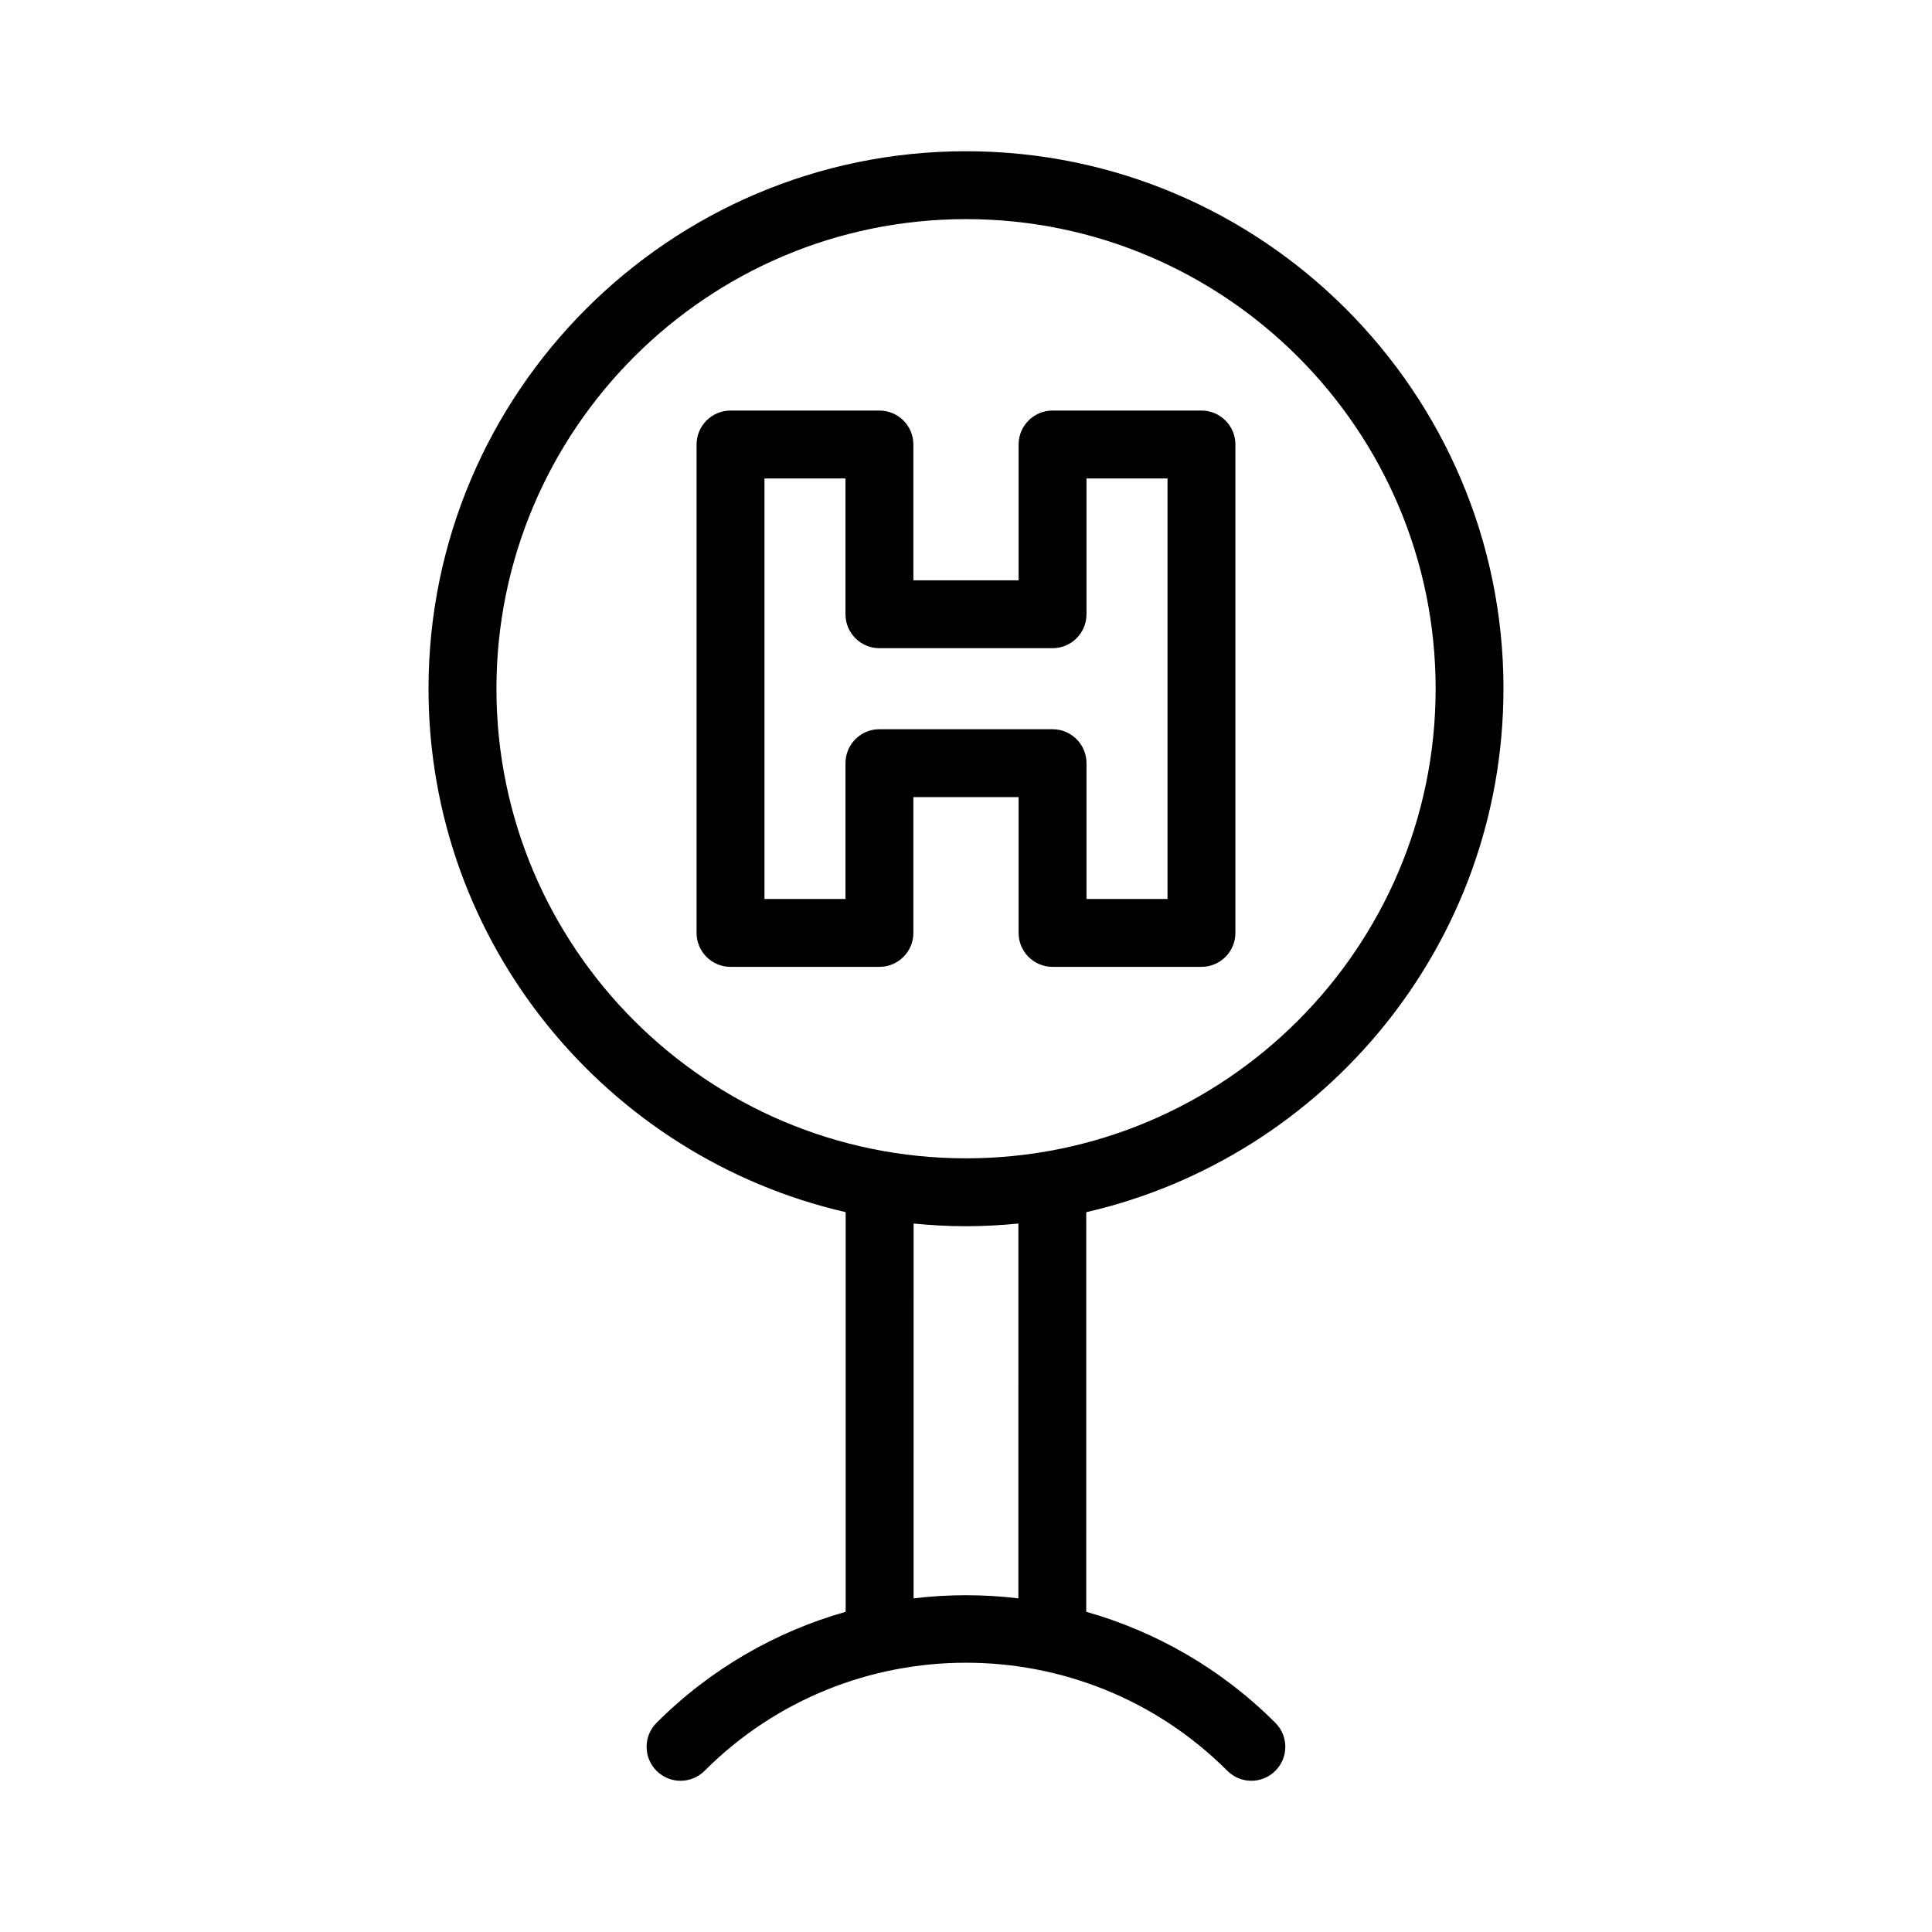
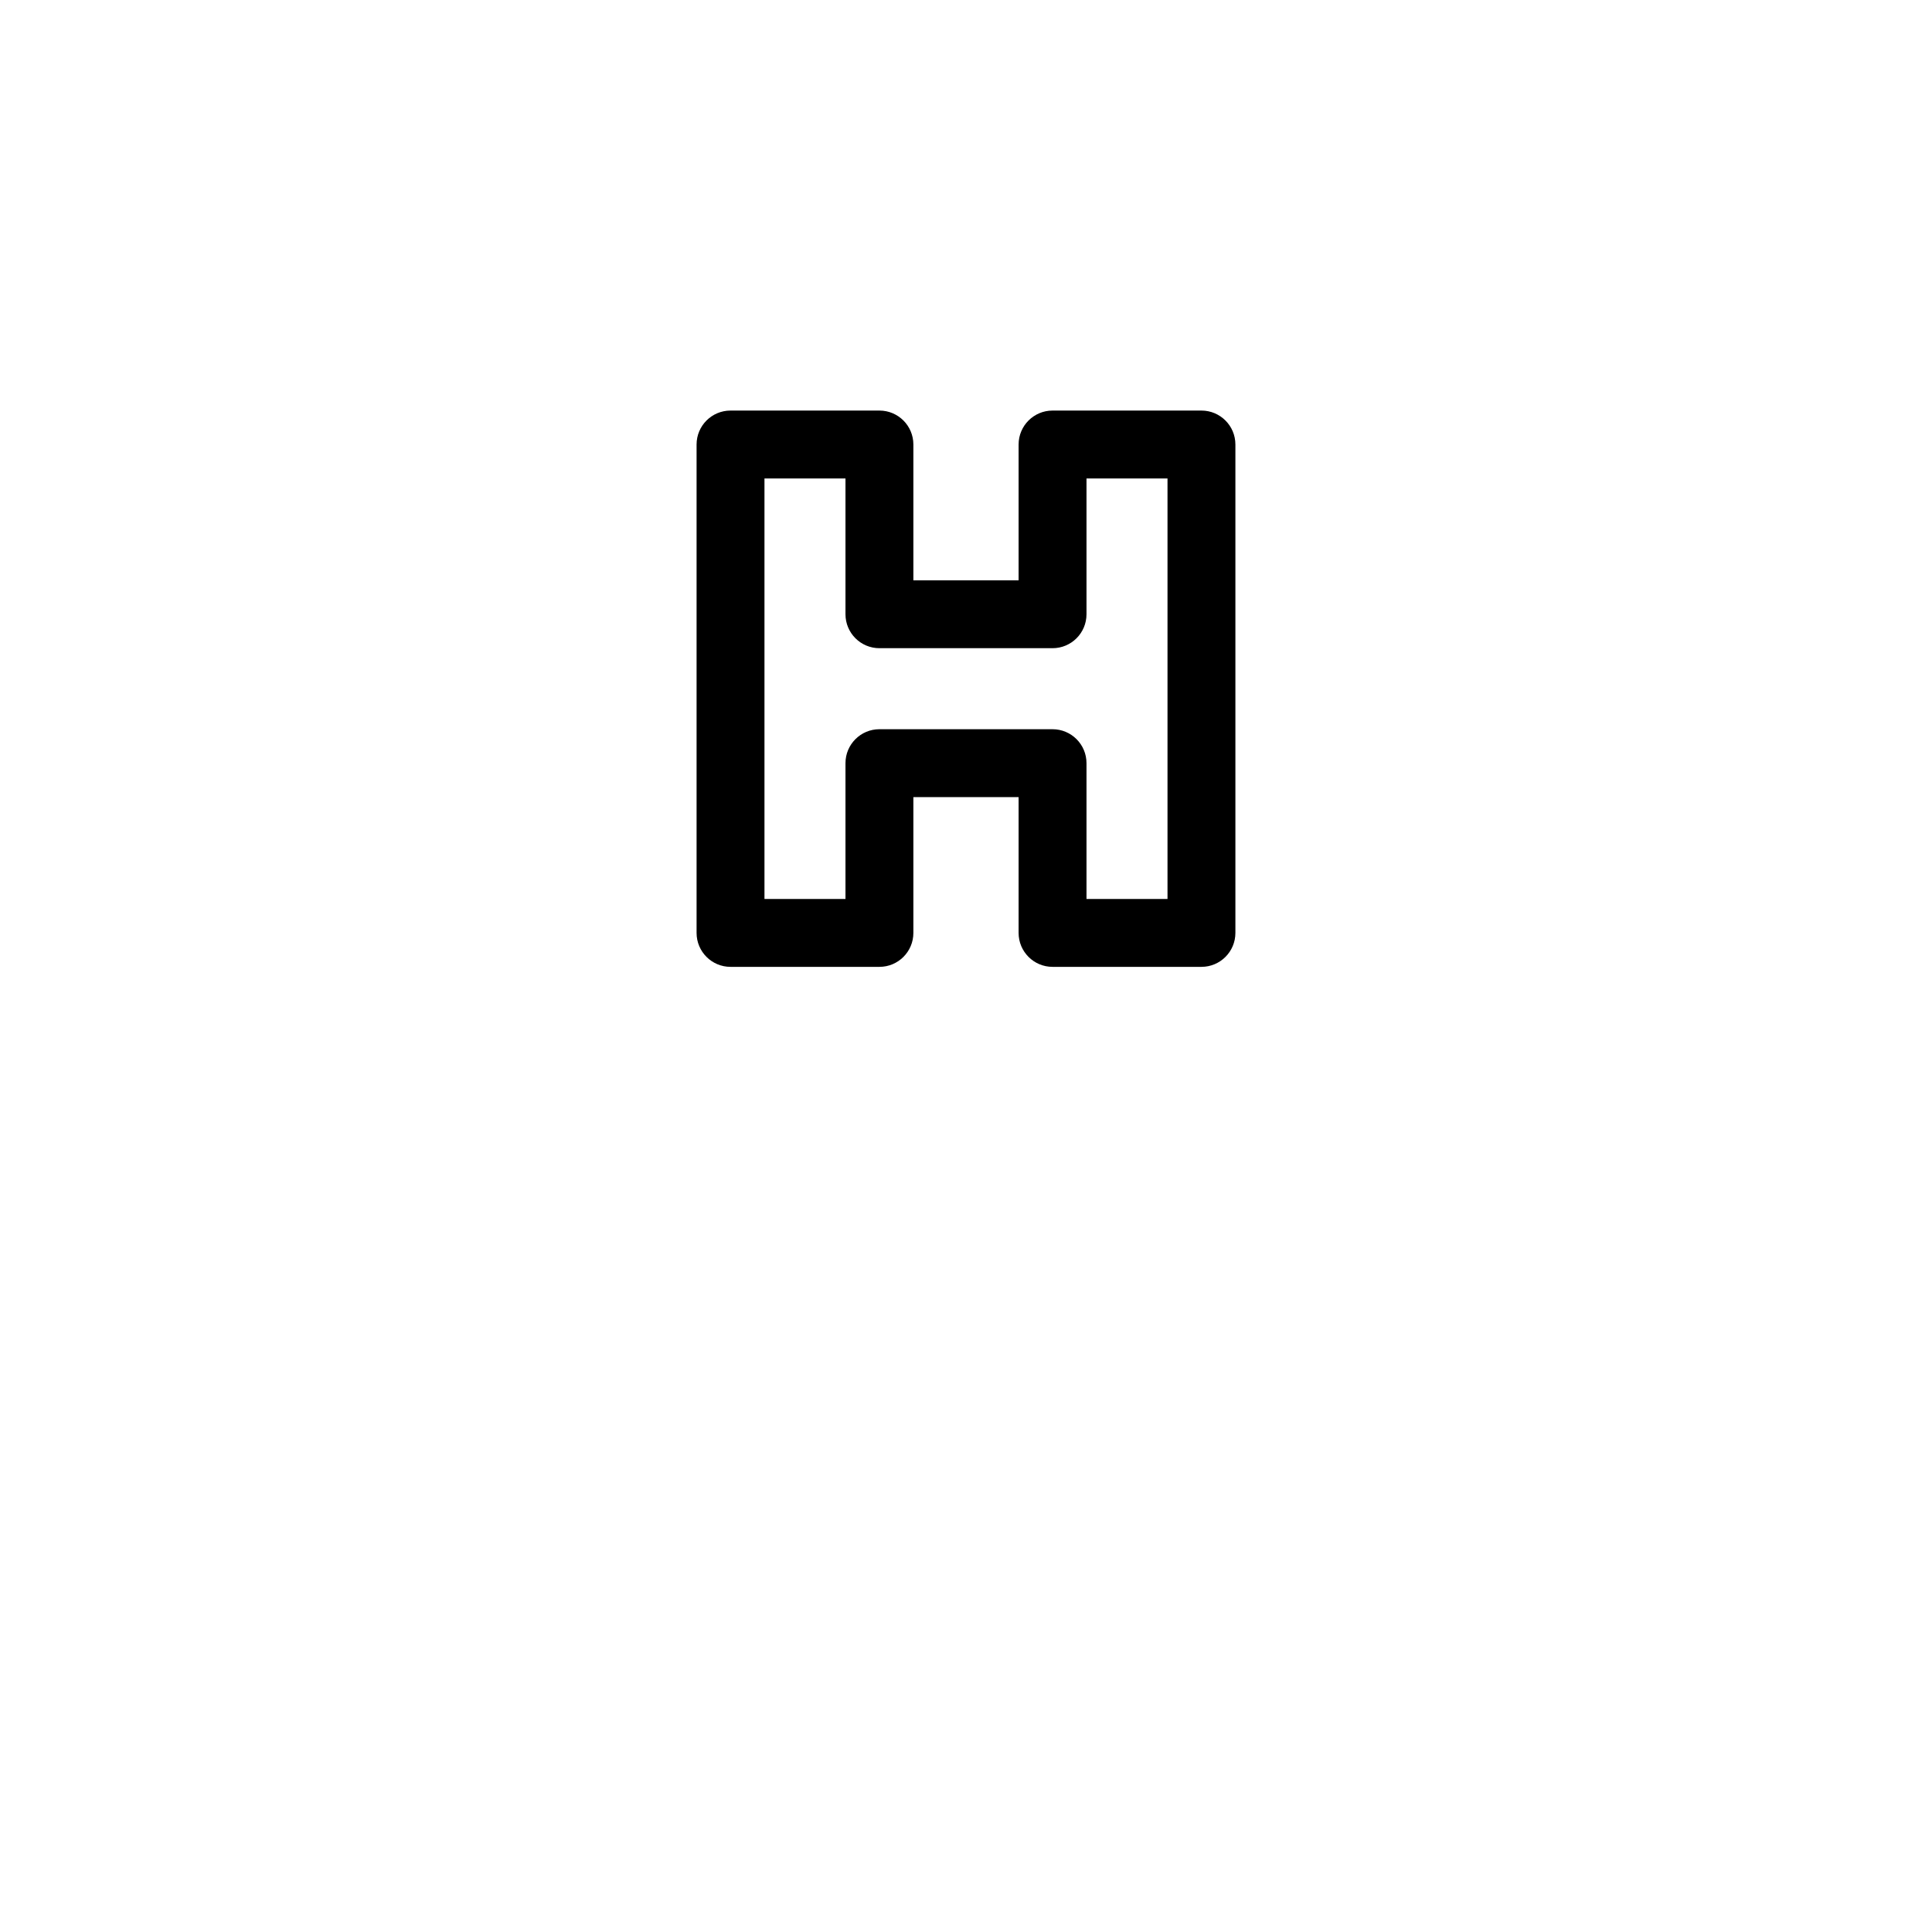
<svg xmlns="http://www.w3.org/2000/svg" fill="#000000" width="800px" height="800px" version="1.1" viewBox="144 144 512 512">
  <g>
-     <path d="m542.44 326.52c0-78.539-63.898-142.44-142.44-142.44s-142.44 63.898-142.44 142.44c0 67.566 47.336 124.18 110.55 138.71v105.91c-18.363 5.219-35.688 14.992-50.117 29.422-3.516 3.516-3.516 9.207 0 12.723s9.207 3.516 12.723 0c38.199-38.199 100.35-38.199 138.55 0 1.754 1.758 4.055 2.637 6.356 2.637 2.301 0 4.606-0.879 6.359-2.637 3.516-3.516 3.516-9.207 0-12.723-14.43-14.43-31.758-24.203-50.117-29.422l0.004-105.9c63.223-14.531 110.56-71.145 110.56-138.71zm-266.88 0c0-68.621 55.824-124.45 124.45-124.45s124.45 55.824 124.45 124.45c0 68.621-55.824 124.45-124.45 124.45s-124.45-55.824-124.45-124.45zm138.32 241.06c-9.23-1.105-18.543-1.105-27.773 0l0.004-99.324c4.574 0.445 9.199 0.703 13.891 0.703 4.684 0 9.312-0.258 13.883-0.703z" />
    <path d="m413.94 391.23c0 4.969 4.027 8.996 8.996 8.996h39.461c4.969 0 8.996-4.027 8.996-8.996v-129.43c0-4.969-4.027-8.996-8.996-8.996h-39.461c-4.969 0-8.996 4.027-8.996 8.996v35.988h-27.887v-35.988c0-4.969-4.027-8.996-8.996-8.996h-39.461c-4.969 0-8.996 4.027-8.996 8.996v129.43c0 4.969 4.027 8.996 8.996 8.996h39.461c4.969 0 8.996-4.027 8.996-8.996v-35.988h27.887zm-36.883-53.98c-4.969 0-8.996 4.027-8.996 8.996v35.988h-21.469v-111.44h21.469v35.988c0 4.969 4.027 8.996 8.996 8.996h45.879c4.969 0 8.996-4.027 8.996-8.996v-35.988h21.469v111.44h-21.469v-35.988c0-4.969-4.027-8.996-8.996-8.996z" />
  </g>
</svg>